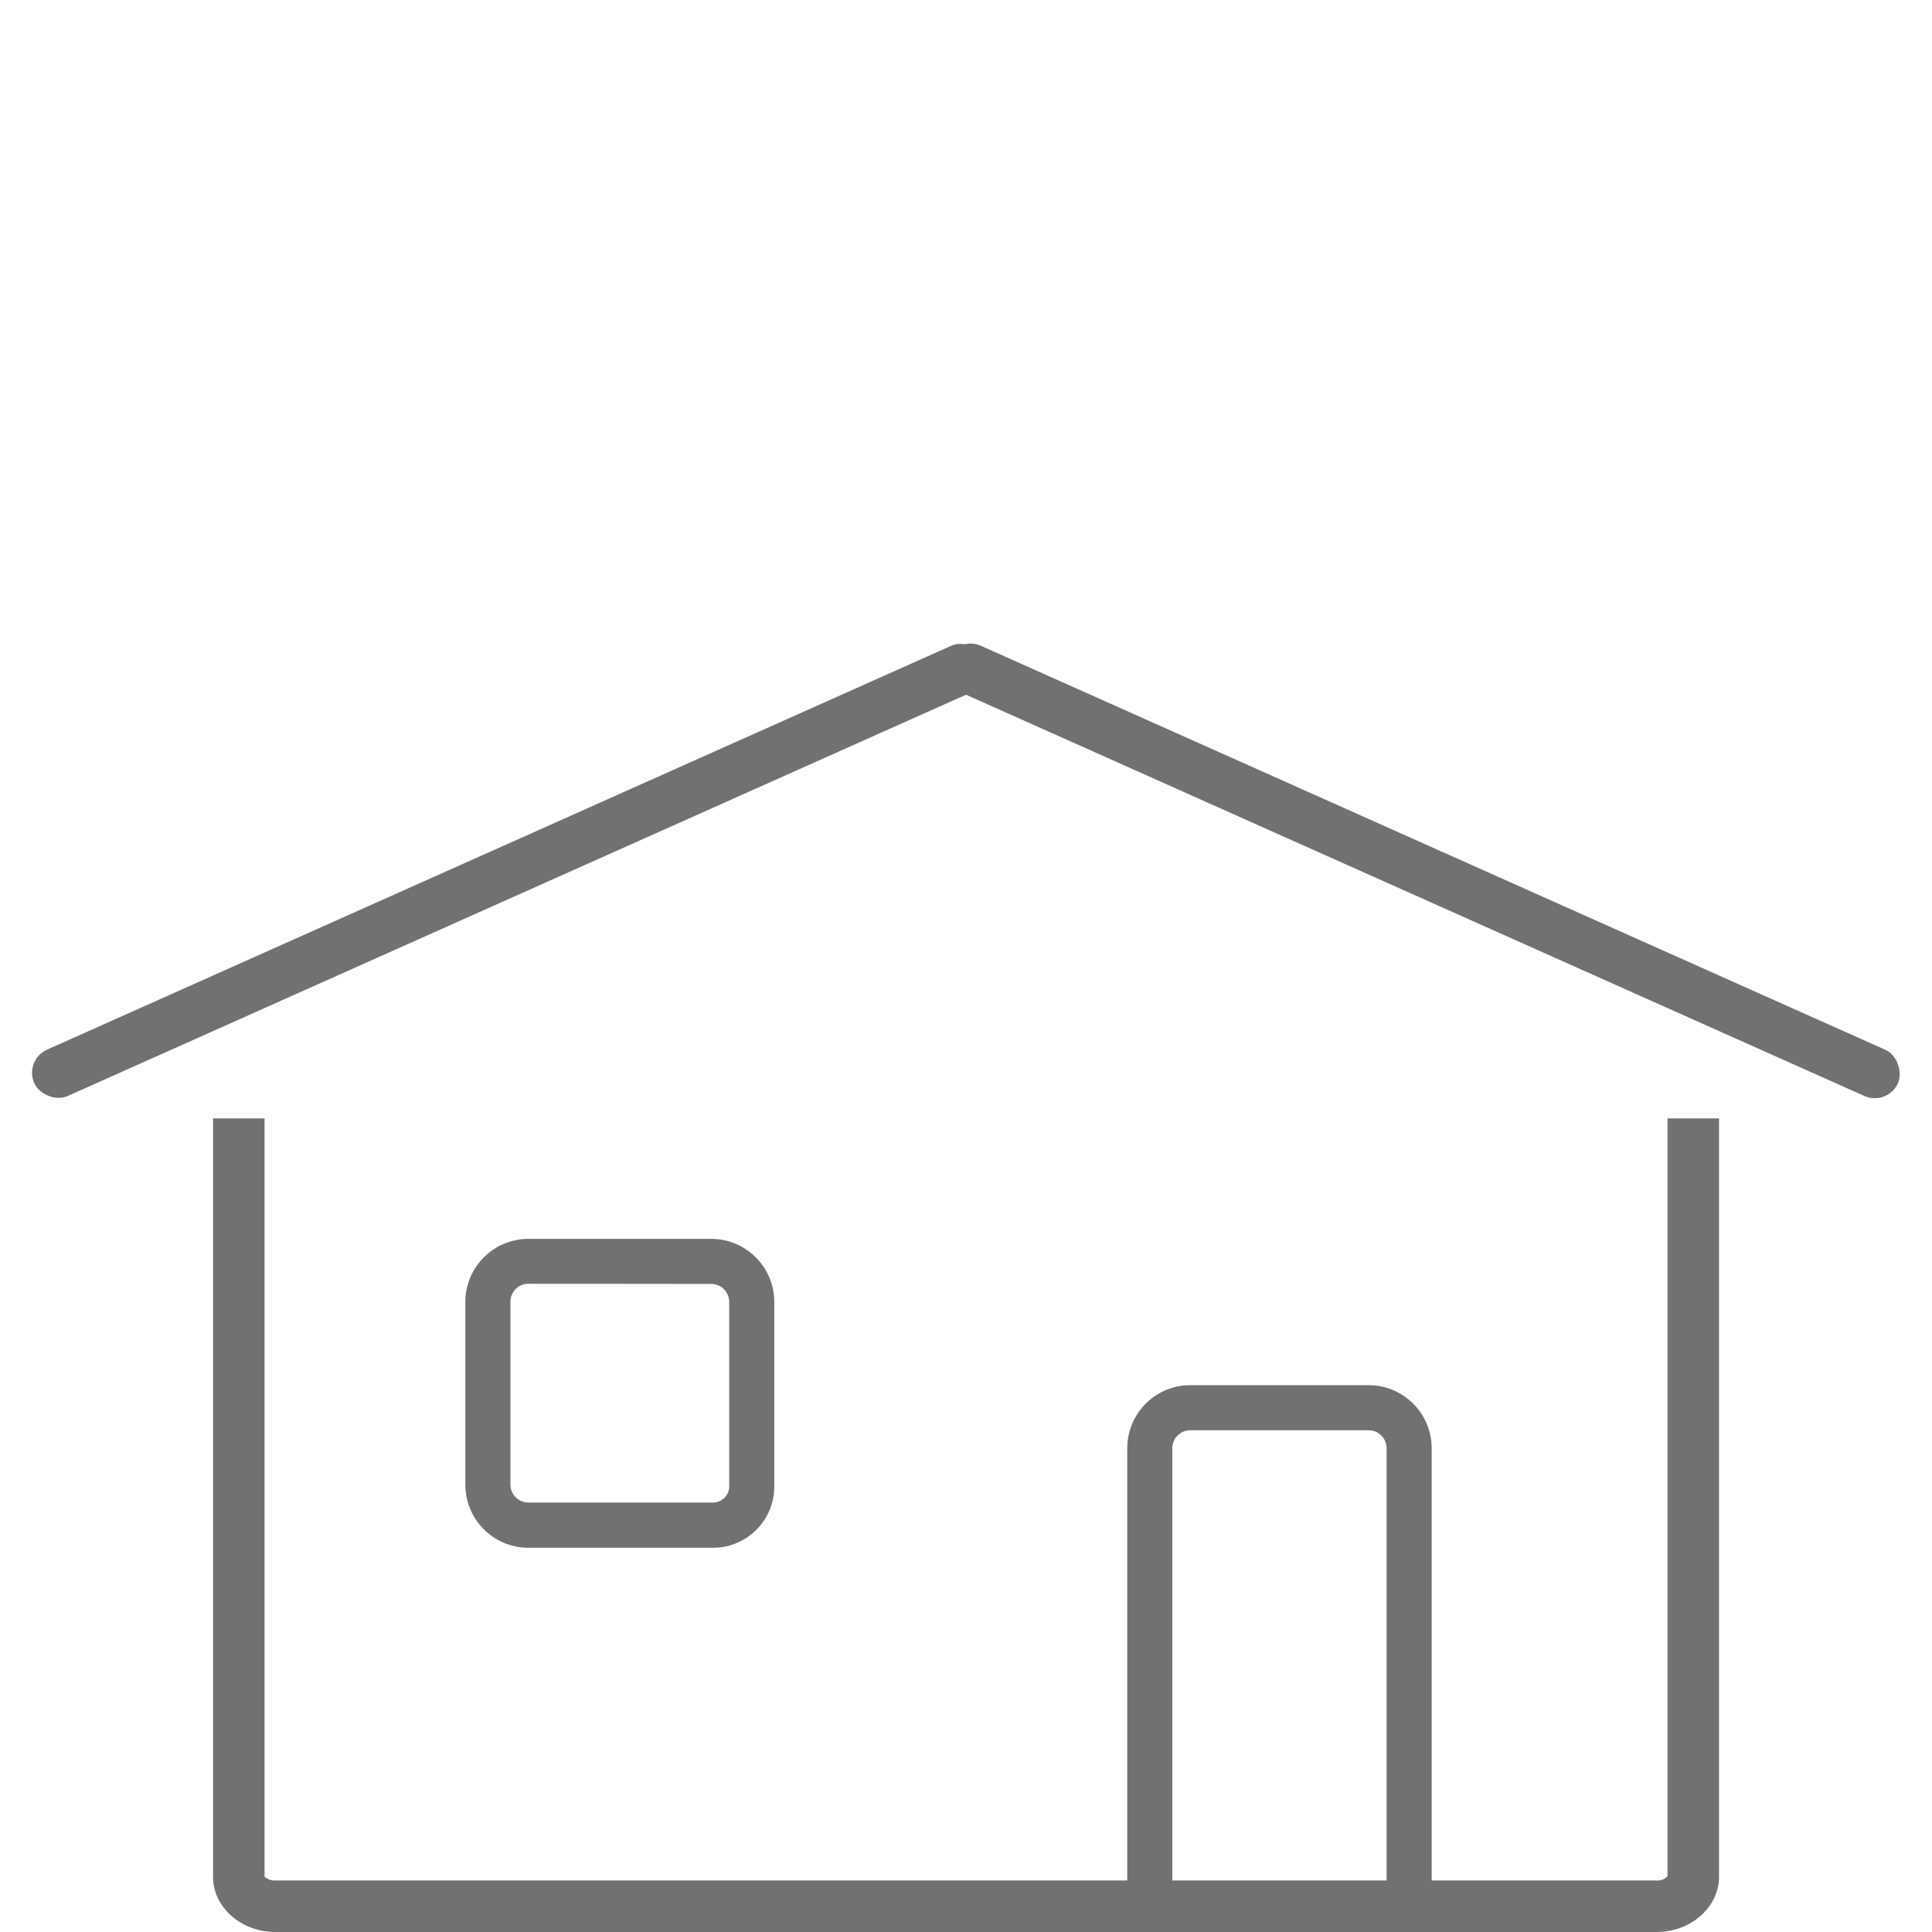
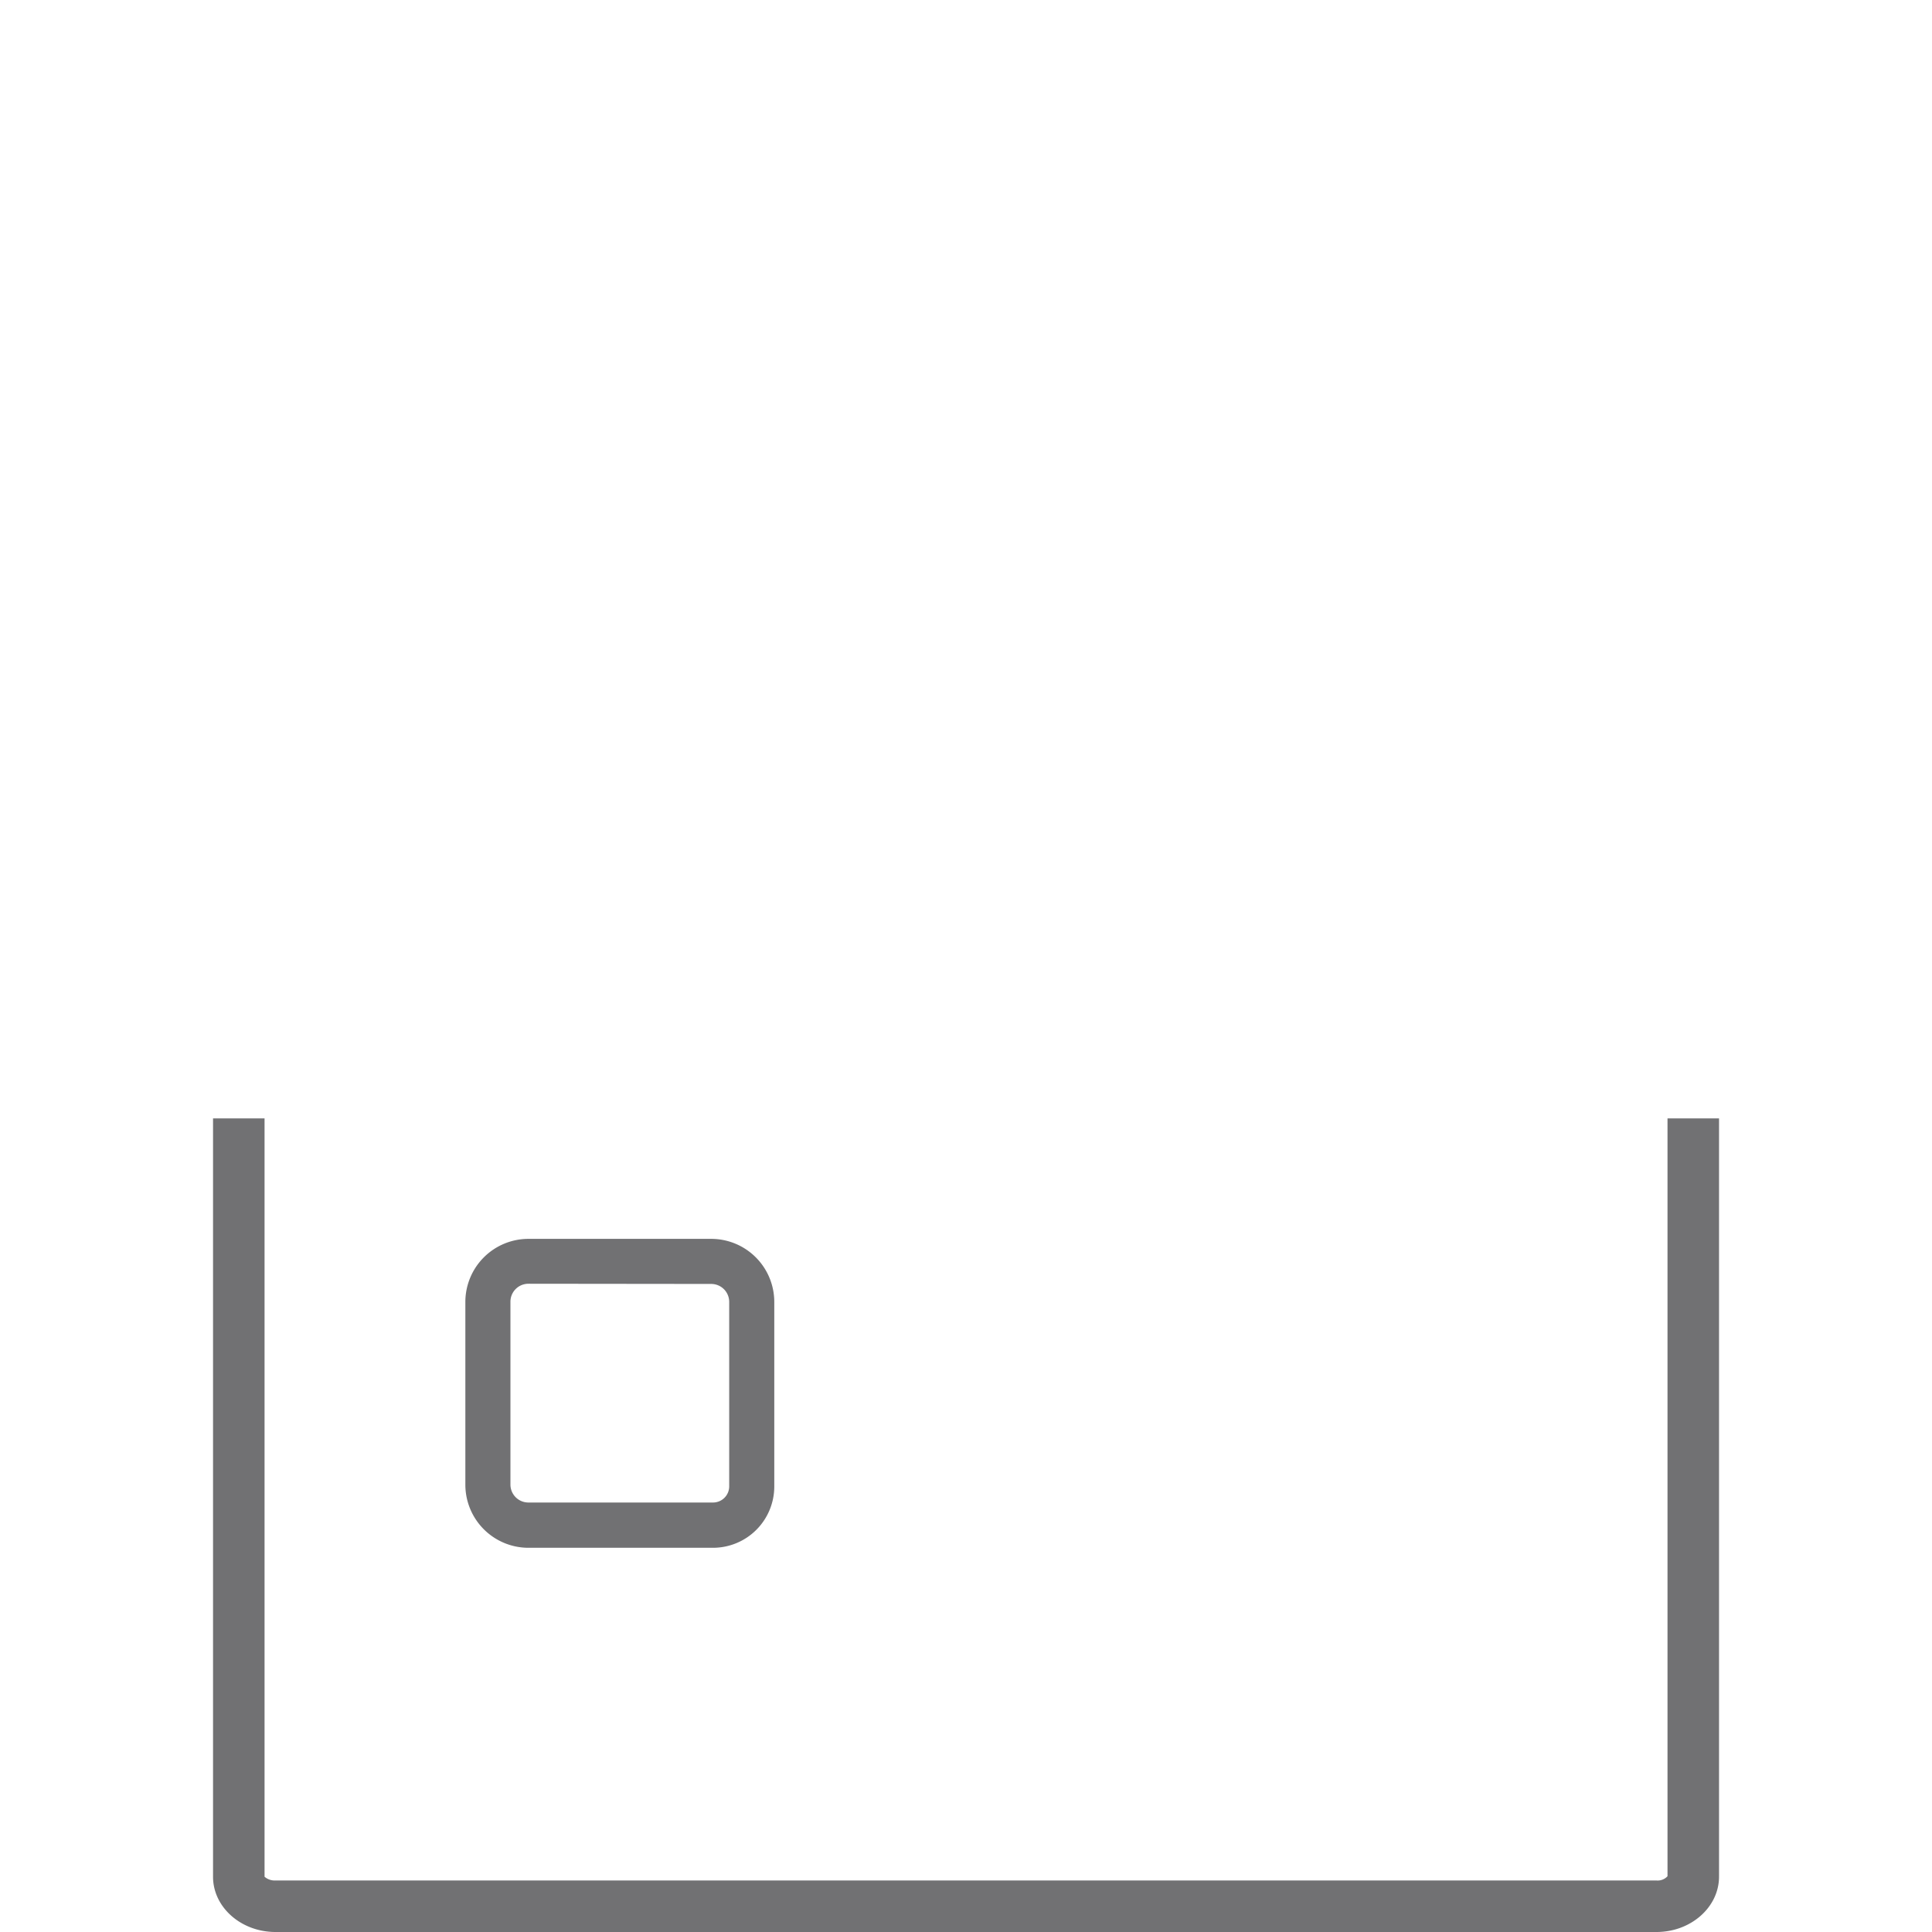
<svg xmlns="http://www.w3.org/2000/svg" viewBox="0 0 300 300">
  <defs>
    <style>.cls-1{fill:#717173;}</style>
  </defs>
  <g id="Layer_2" data-name="Layer 2">
    <path class="cls-1" d="M257.22,300H42.78c-5.35,0-9.7-3.85-9.7-8.58V173.66h8V291.42a2.4,2.4,0,0,0,1.7.58H257.22a2.07,2.07,0,0,0,1.71-.66V173.66h8V291.42C266.92,296.15,262.57,300,257.22,300Z" />
    <path class="cls-1" d="M110.73,240.34H82.05a9.8,9.8,0,0,1-9.79-9.79V202.16a9.8,9.8,0,0,1,9.79-9.79h28.39a9.8,9.8,0,0,1,9.79,9.79v28.68A9.52,9.52,0,0,1,110.73,240.34Zm-28.68-41a2.79,2.79,0,0,0-2.79,2.79v28.39a2.79,2.79,0,0,0,2.79,2.79h28.68a2.51,2.51,0,0,0,2.5-2.5V202.16a2.79,2.79,0,0,0-2.79-2.79Z" />
-     <path class="cls-1" d="M222.31,299.5H178.82a3.78,3.78,0,0,1-3.78-3.78V224.88a9.79,9.79,0,0,1,9.78-9.79h27.7a9.8,9.8,0,0,1,9.79,9.79Zm-40.27-7h33.27V224.88a2.79,2.79,0,0,0-2.79-2.79h-27.7a2.78,2.78,0,0,0-2.78,2.79Z" />
-     <rect class="cls-1" x="-1.72" y="131.3" width="161.65" height="7.88" rx="3.94" transform="translate(-48.27 44.01) rotate(-24.07)" />
-     <rect class="cls-1" x="140.08" y="131.3" width="161.65" height="7.88" rx="3.94" transform="translate(367.45 348.81) rotate(-155.93)" />
  </g>
</svg>